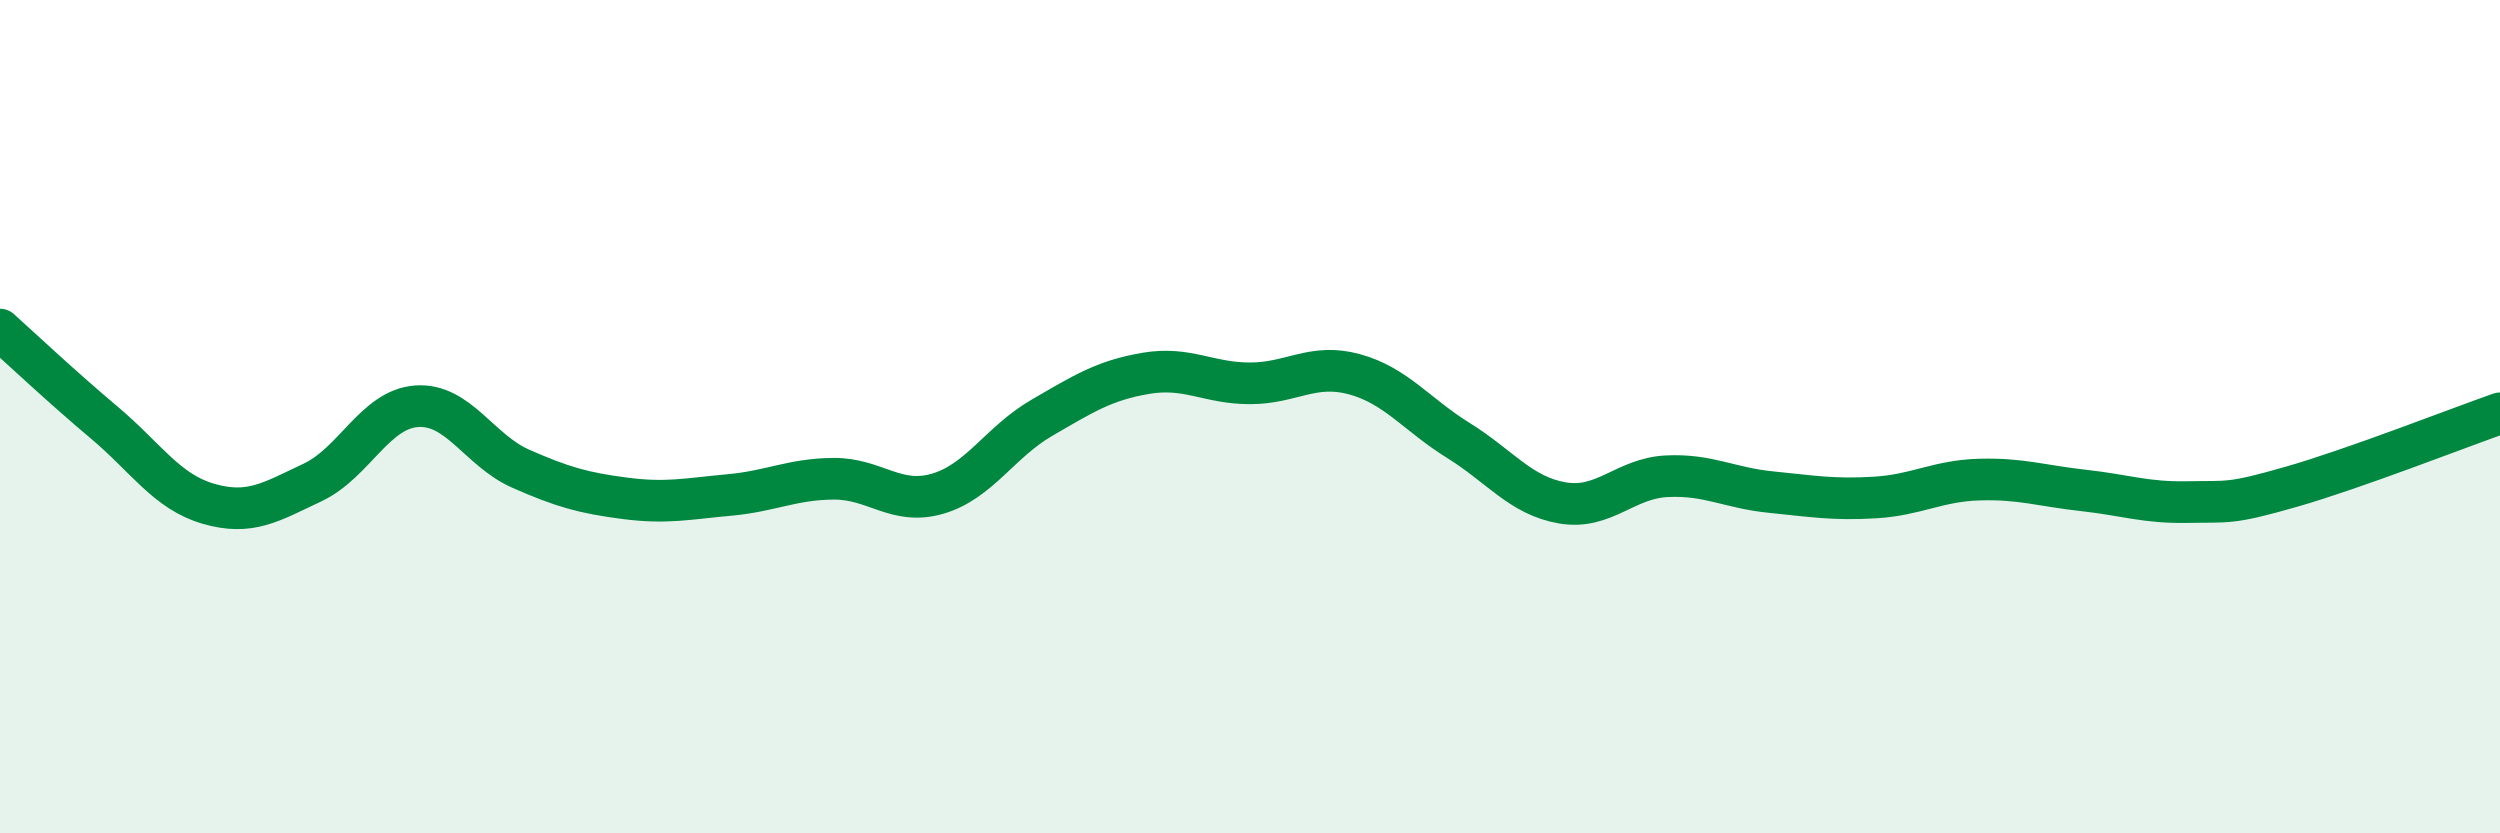
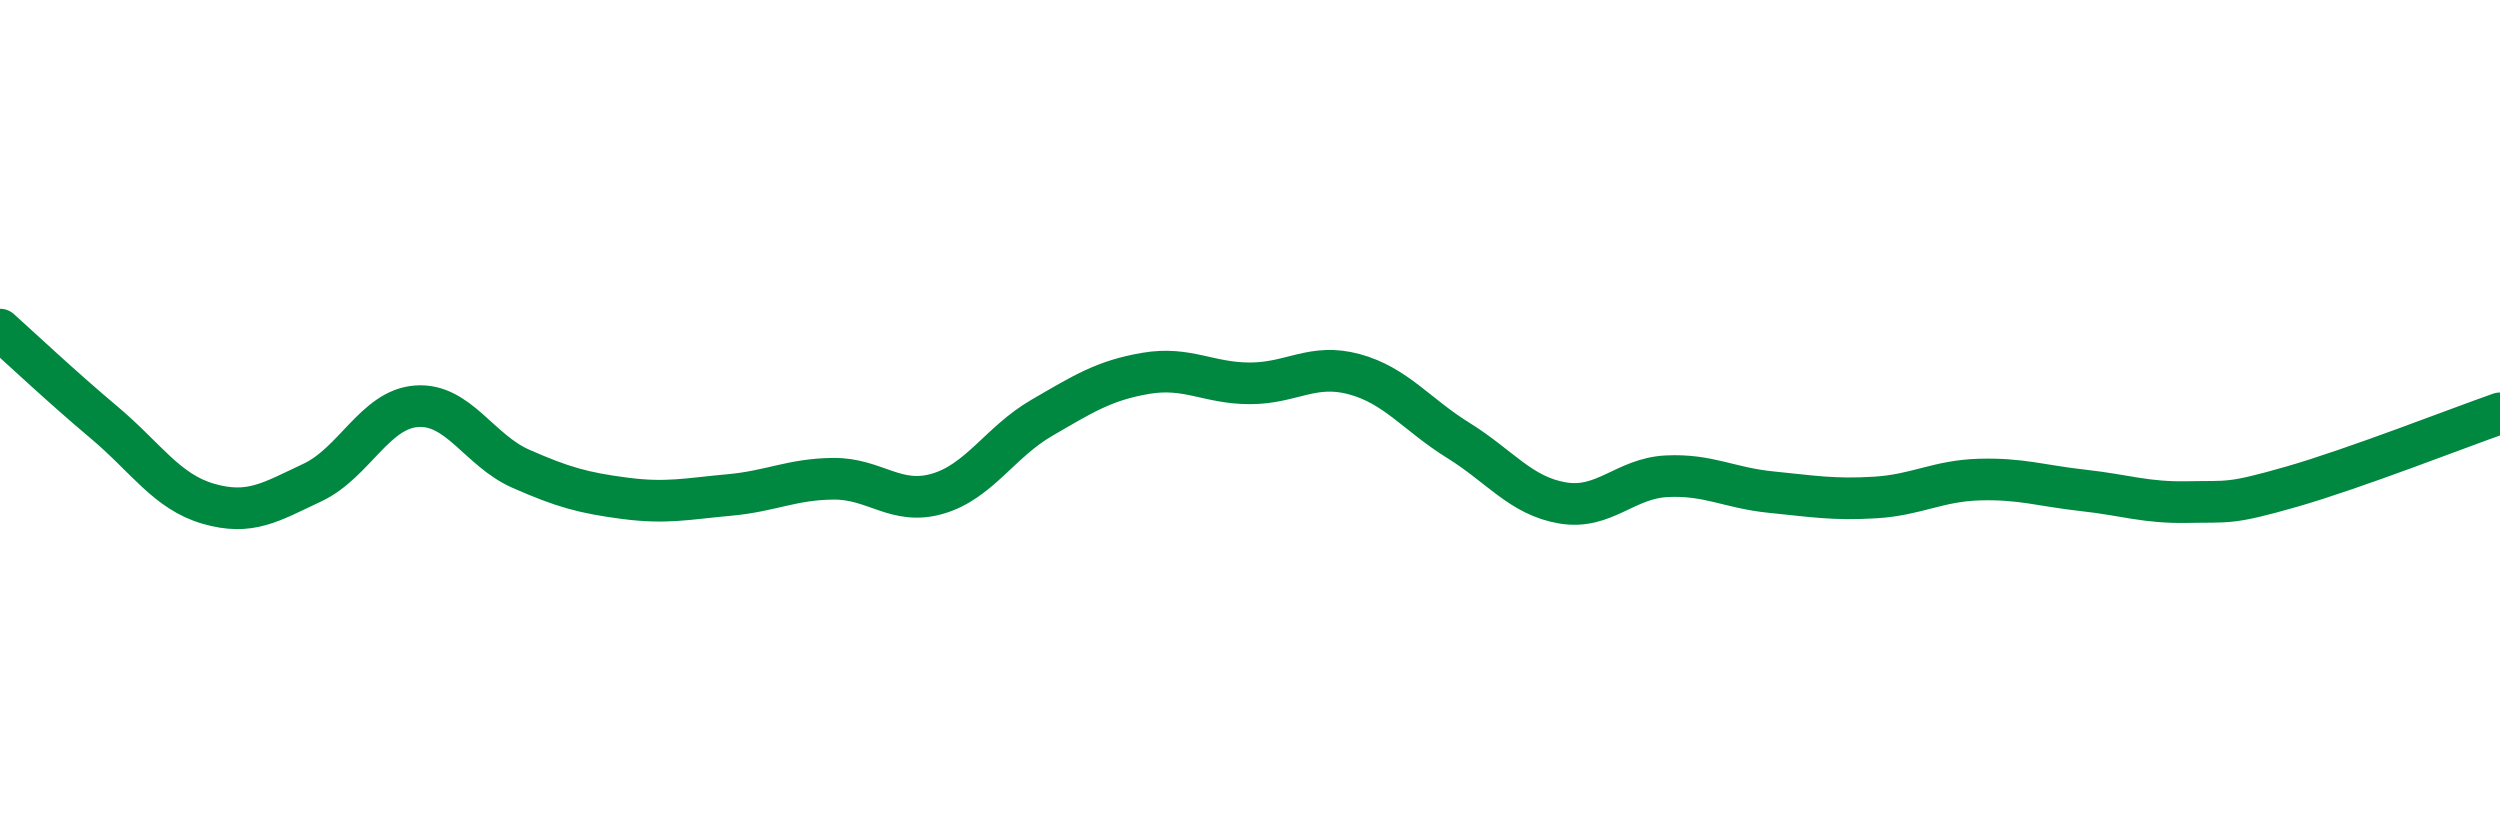
<svg xmlns="http://www.w3.org/2000/svg" width="60" height="20" viewBox="0 0 60 20">
-   <path d="M 0,7.91 C 0.5,8.36 1.5,9.3 2.5,10.14 C 3.5,10.98 4,11.8 5,12.09 C 6,12.38 6.5,12.05 7.5,11.58 C 8.5,11.11 9,9.82 10,9.75 C 11,9.68 11.5,10.81 12.5,11.25 C 13.5,11.69 14,11.83 15,11.96 C 16,12.09 16.5,11.97 17.5,11.88 C 18.5,11.79 19,11.5 20,11.49 C 21,11.48 21.5,12.14 22.5,11.85 C 23.5,11.56 24,10.61 25,10.03 C 26,9.45 26.5,9.13 27.5,8.96 C 28.5,8.79 29,9.2 30,9.2 C 31,9.2 31.5,8.71 32.5,8.98 C 33.5,9.25 34,9.95 35,10.57 C 36,11.19 36.5,11.9 37.5,12.07 C 38.5,12.24 39,11.48 40,11.43 C 41,11.38 41.5,11.71 42.5,11.81 C 43.5,11.91 44,12 45,11.94 C 46,11.88 46.5,11.54 47.5,11.51 C 48.5,11.48 49,11.66 50,11.77 C 51,11.88 51.5,12.07 52.5,12.05 C 53.5,12.03 53.5,12.11 55,11.68 C 56.5,11.25 59,10.27 60,9.92L60 20L0 20Z" fill="#008740" opacity="0.1" stroke-linecap="round" stroke-linejoin="round" />
  <path d="M 0,7.91 C 0.5,8.36 1.5,9.3 2.5,10.14 C 3.5,10.98 4,11.8 5,12.09 C 6,12.38 6.5,12.05 7.5,11.58 C 8.5,11.11 9,9.82 10,9.75 C 11,9.68 11.5,10.81 12.5,11.25 C 13.5,11.69 14,11.83 15,11.96 C 16,12.09 16.5,11.97 17.5,11.88 C 18.5,11.79 19,11.5 20,11.49 C 21,11.48 21.5,12.14 22.5,11.85 C 23.5,11.56 24,10.61 25,10.03 C 26,9.45 26.5,9.13 27.5,8.96 C 28.5,8.79 29,9.2 30,9.2 C 31,9.2 31.5,8.71 32.5,8.98 C 33.5,9.25 34,9.95 35,10.57 C 36,11.19 36.5,11.9 37.5,12.07 C 38.5,12.24 39,11.48 40,11.43 C 41,11.38 41.5,11.71 42.5,11.81 C 43.5,11.91 44,12 45,11.94 C 46,11.88 46.5,11.54 47.5,11.51 C 48.5,11.48 49,11.66 50,11.77 C 51,11.88 51.5,12.07 52.5,12.05 C 53.5,12.03 53.5,12.11 55,11.68 C 56.5,11.25 59,10.27 60,9.92" stroke="#008740" stroke-width="1" fill="none" stroke-linecap="round" stroke-linejoin="round" />
</svg>